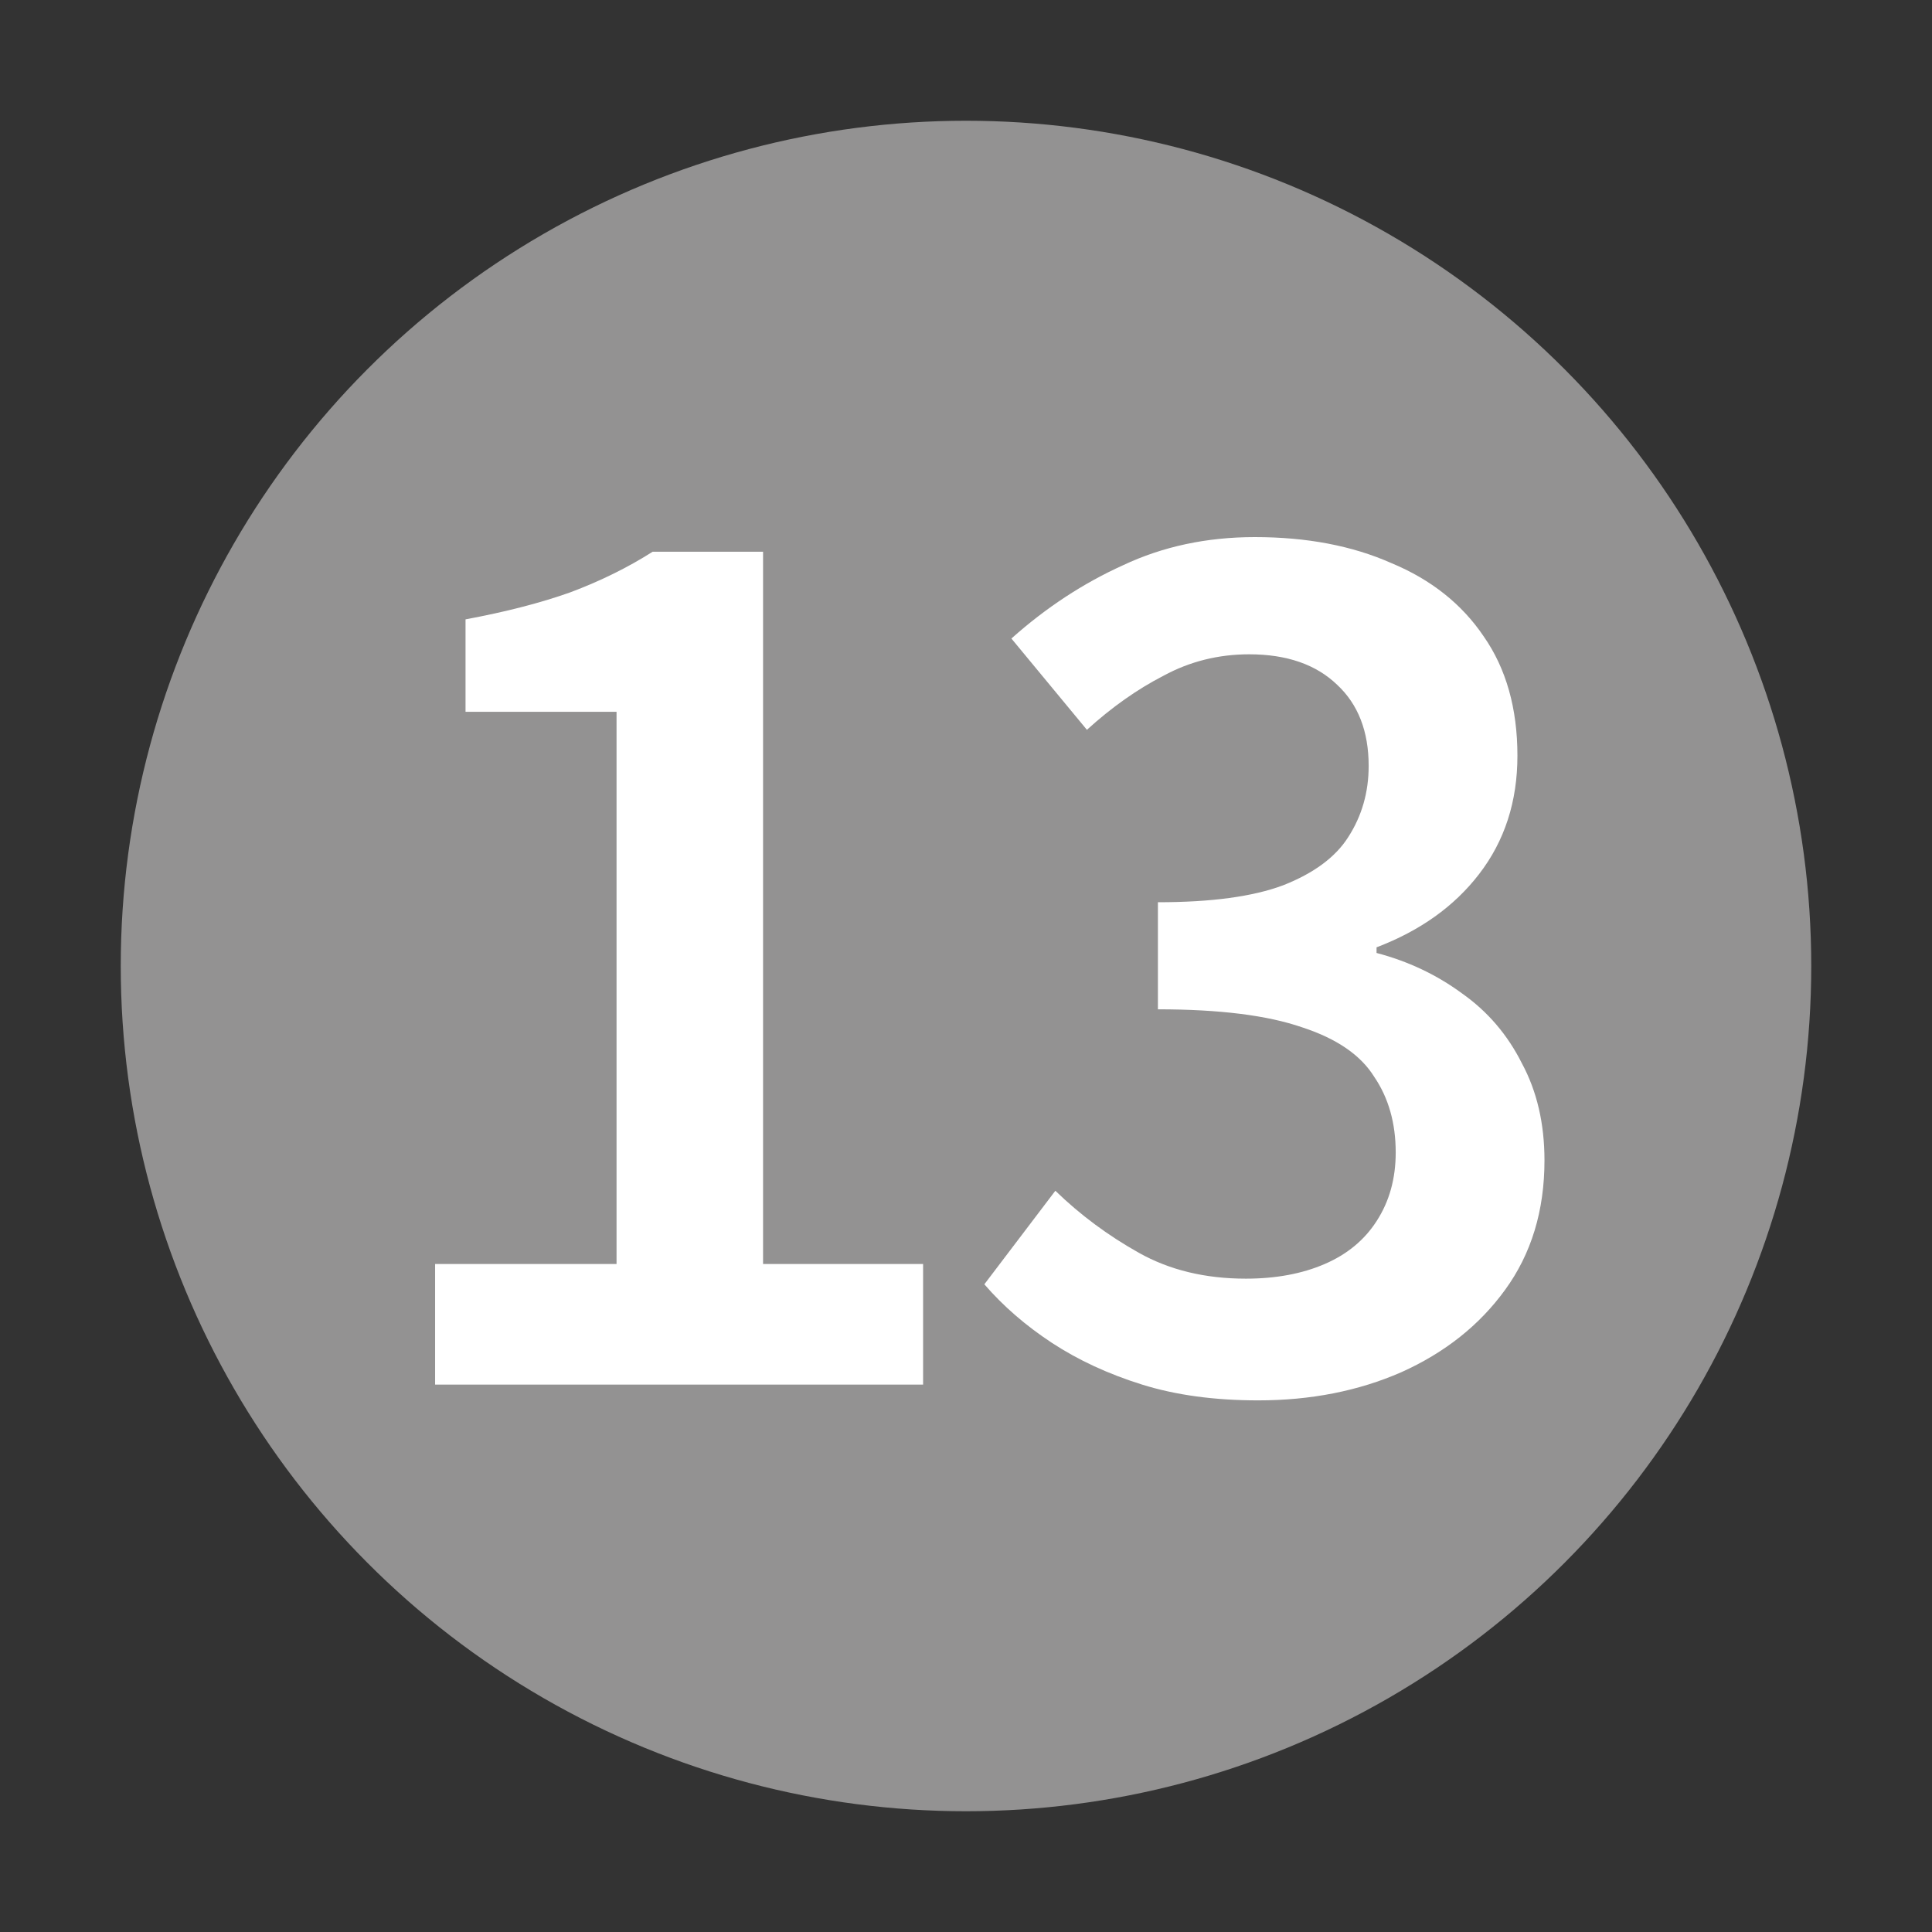
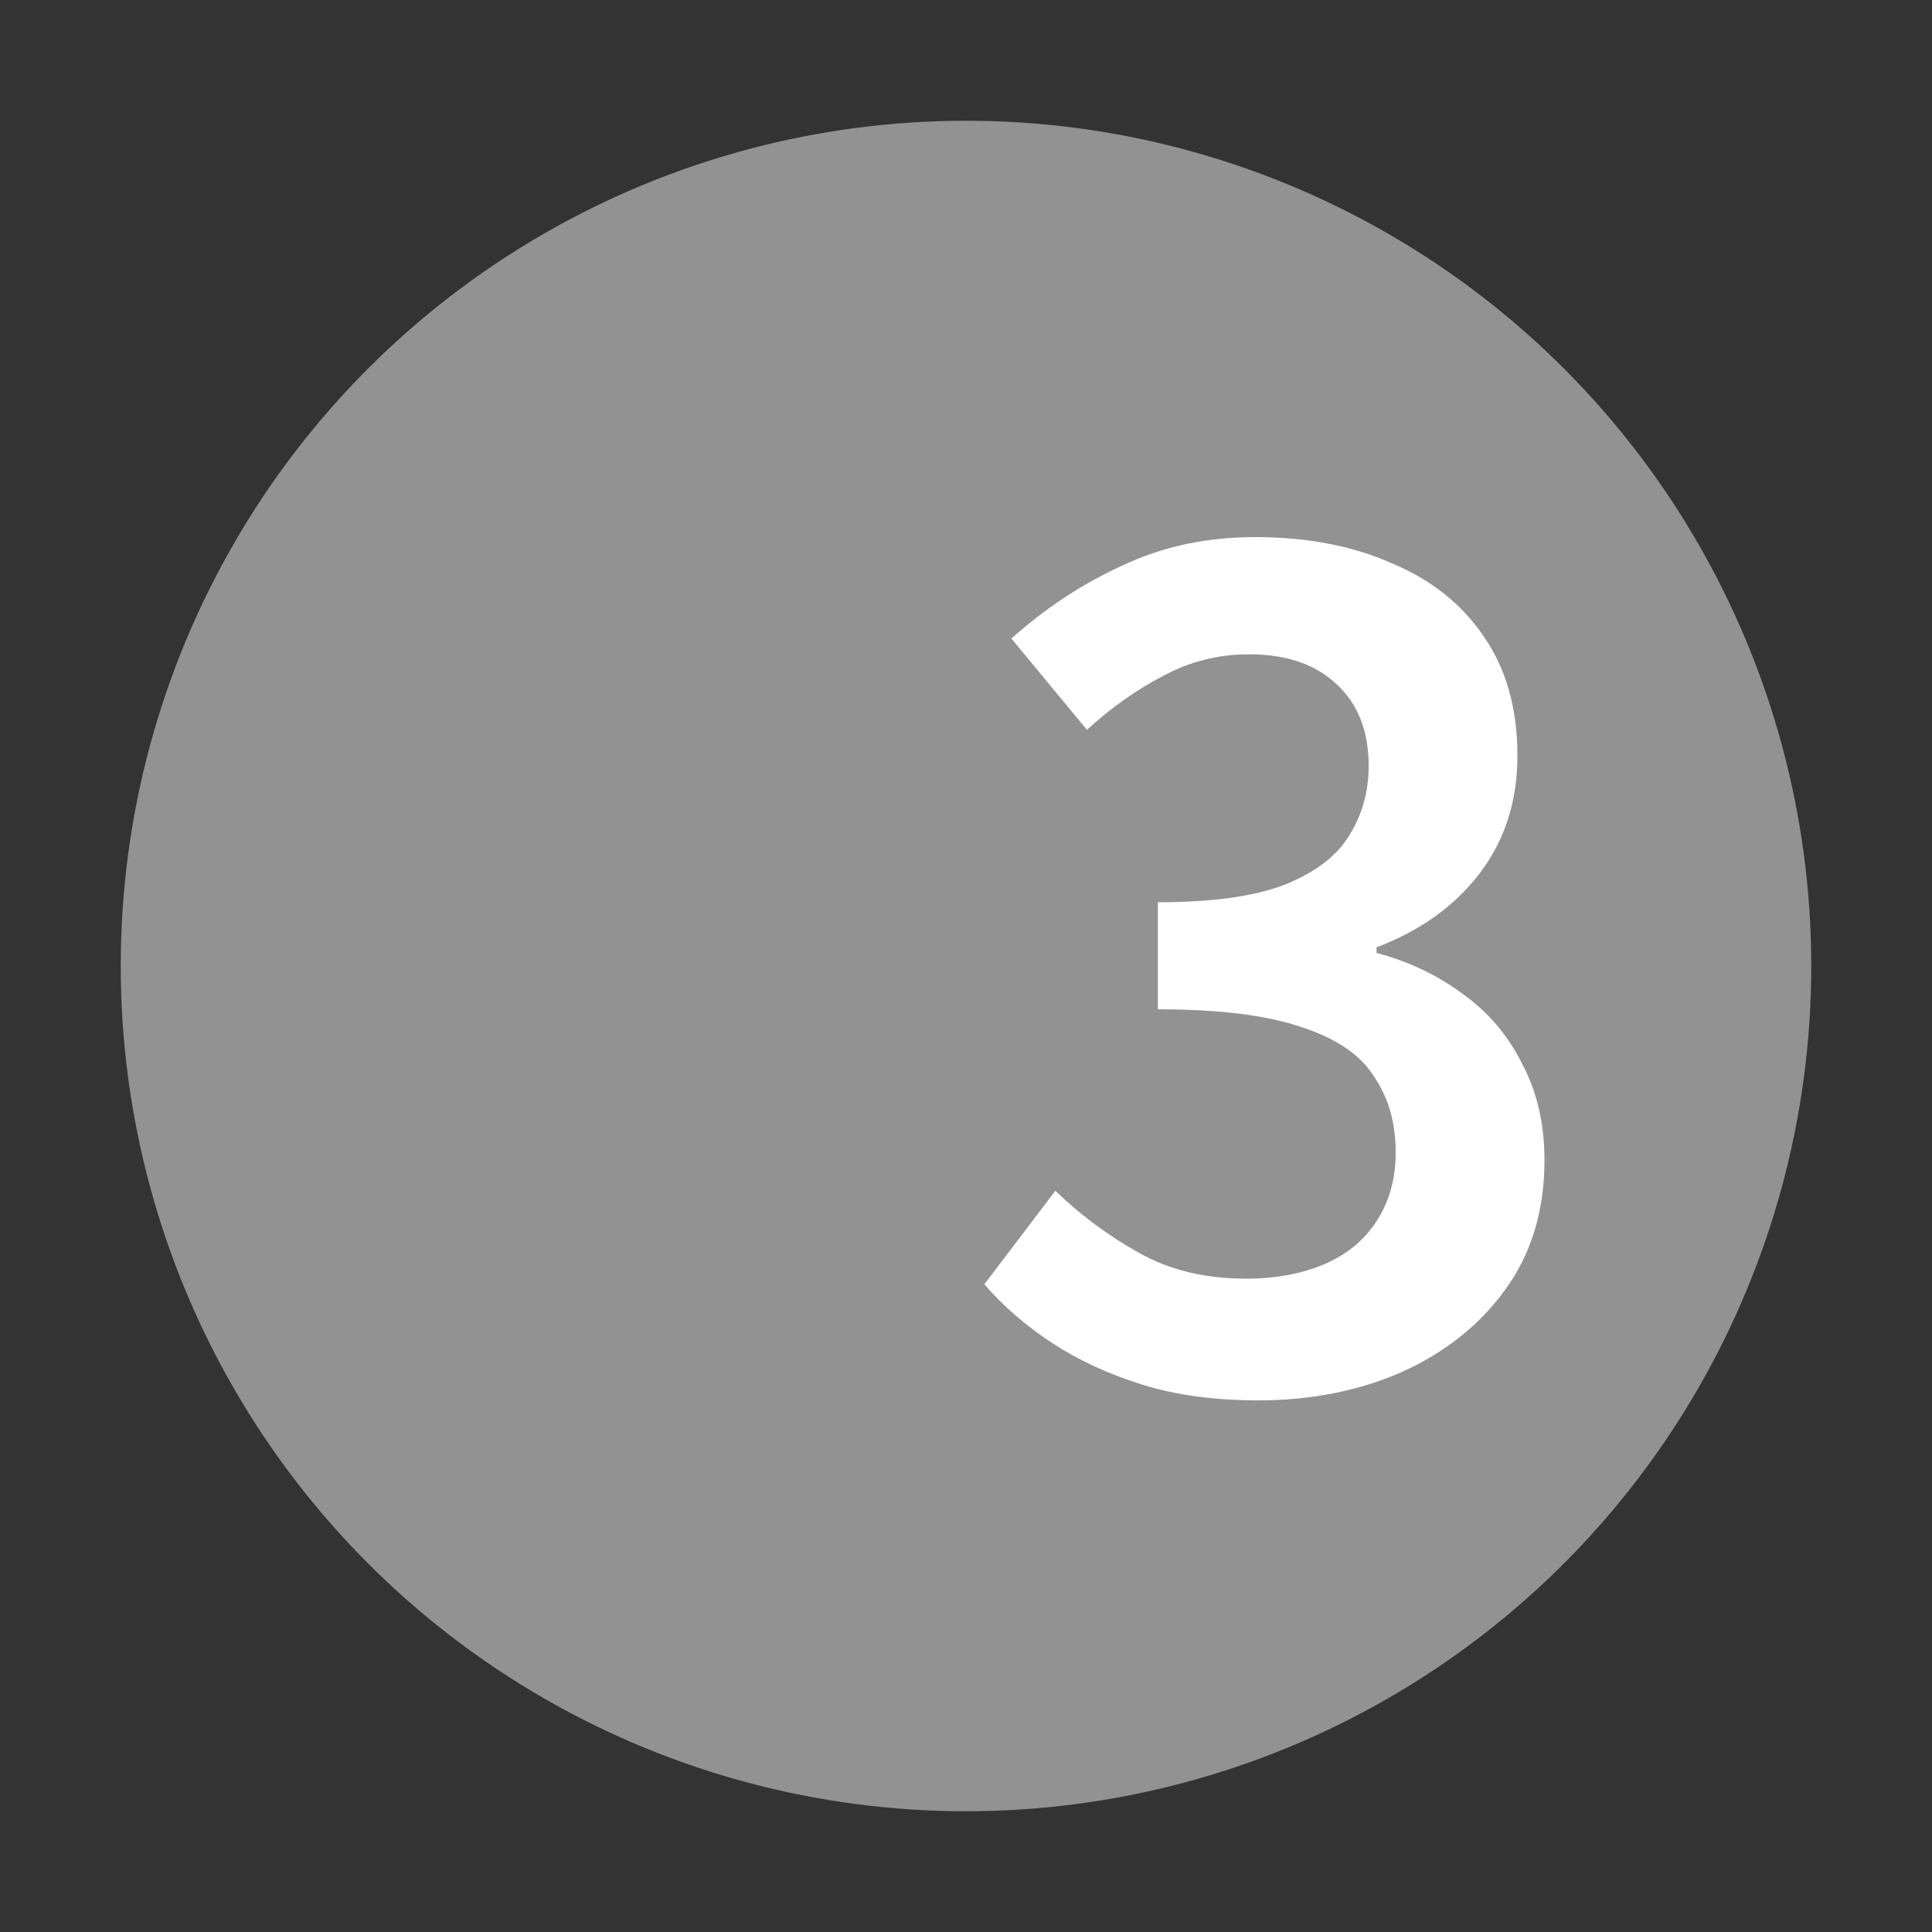
<svg xmlns="http://www.w3.org/2000/svg" width="24" height="24" viewBox="0 0 24 24" fill="none">
  <rect x="0" y="0" width="24" height="24" fill="#333333" stroke="none" />
  <circle cx="12" cy="12" r="10.5" fill="#939292" />
  <path d="M15.63 17.396C15.088 17.396 14.608 17.331 14.188 17.2C13.768 17.069 13.395 16.896 13.068 16.682C12.741 16.467 12.461 16.224 12.228 15.954L13.11 14.792C13.418 15.091 13.763 15.347 14.146 15.562C14.528 15.777 14.972 15.884 15.476 15.884C15.849 15.884 16.176 15.823 16.456 15.702C16.736 15.581 16.95 15.403 17.1 15.17C17.258 14.927 17.338 14.643 17.338 14.316C17.338 13.952 17.249 13.639 17.072 13.378C16.904 13.107 16.605 12.902 16.176 12.762C15.746 12.613 15.149 12.538 14.384 12.538V11.208C15.046 11.208 15.564 11.138 15.938 10.998C16.32 10.848 16.591 10.648 16.75 10.396C16.918 10.134 17.002 9.841 17.002 9.514C17.002 9.085 16.871 8.749 16.61 8.506C16.348 8.254 15.984 8.128 15.518 8.128C15.135 8.128 14.78 8.217 14.454 8.394C14.127 8.562 13.81 8.786 13.502 9.066L12.564 7.932C12.993 7.549 13.455 7.246 13.95 7.022C14.444 6.789 14.99 6.672 15.588 6.672C16.232 6.672 16.796 6.779 17.282 6.994C17.776 7.199 18.159 7.503 18.43 7.904C18.71 8.305 18.85 8.8 18.85 9.388C18.85 9.957 18.691 10.447 18.374 10.858C18.066 11.259 17.641 11.562 17.1 11.768V11.838C17.492 11.941 17.846 12.108 18.164 12.342C18.481 12.566 18.728 12.855 18.906 13.21C19.092 13.555 19.186 13.957 19.186 14.414C19.186 15.039 19.023 15.576 18.696 16.024C18.378 16.462 17.949 16.803 17.408 17.046C16.876 17.279 16.283 17.396 15.63 17.396Z" fill="white" />
-   <path d="M5.405 17.2V15.702H7.659V8.842H5.783V7.694C6.287 7.6 6.721 7.488 7.085 7.358C7.458 7.218 7.799 7.05 8.107 6.854H9.479V15.702H11.467V17.2H5.405Z" fill="white" />
</svg>